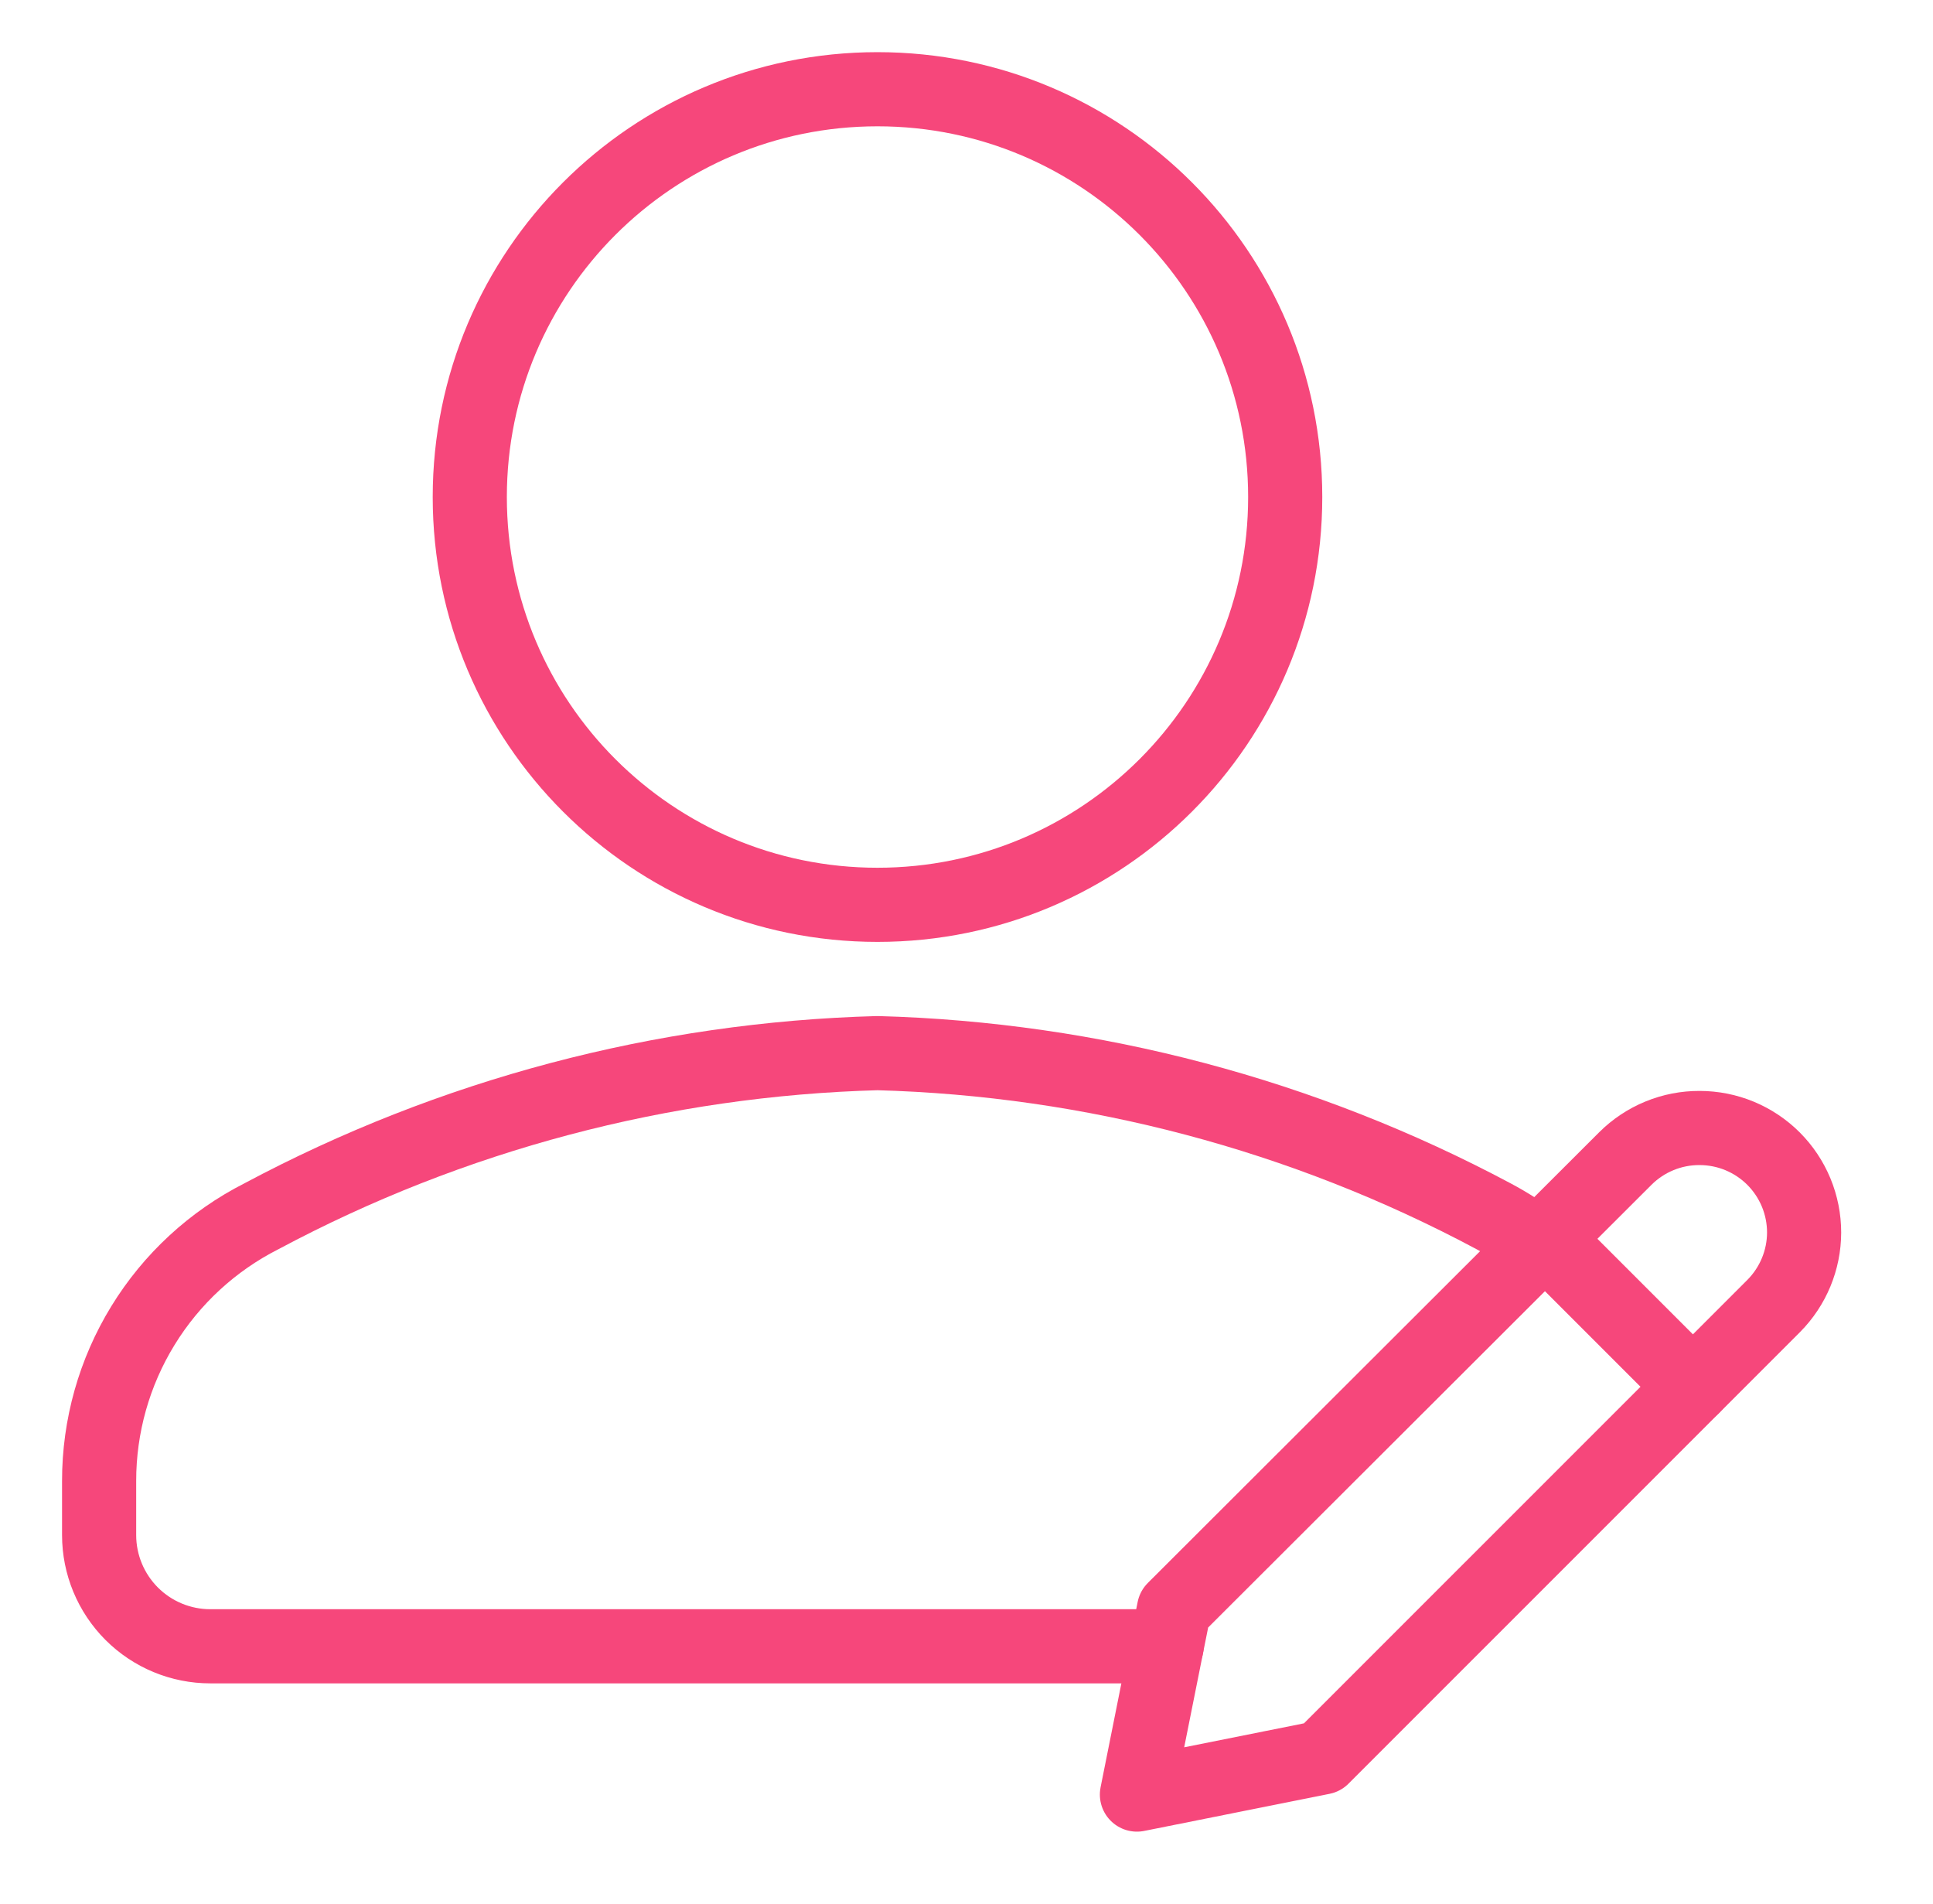
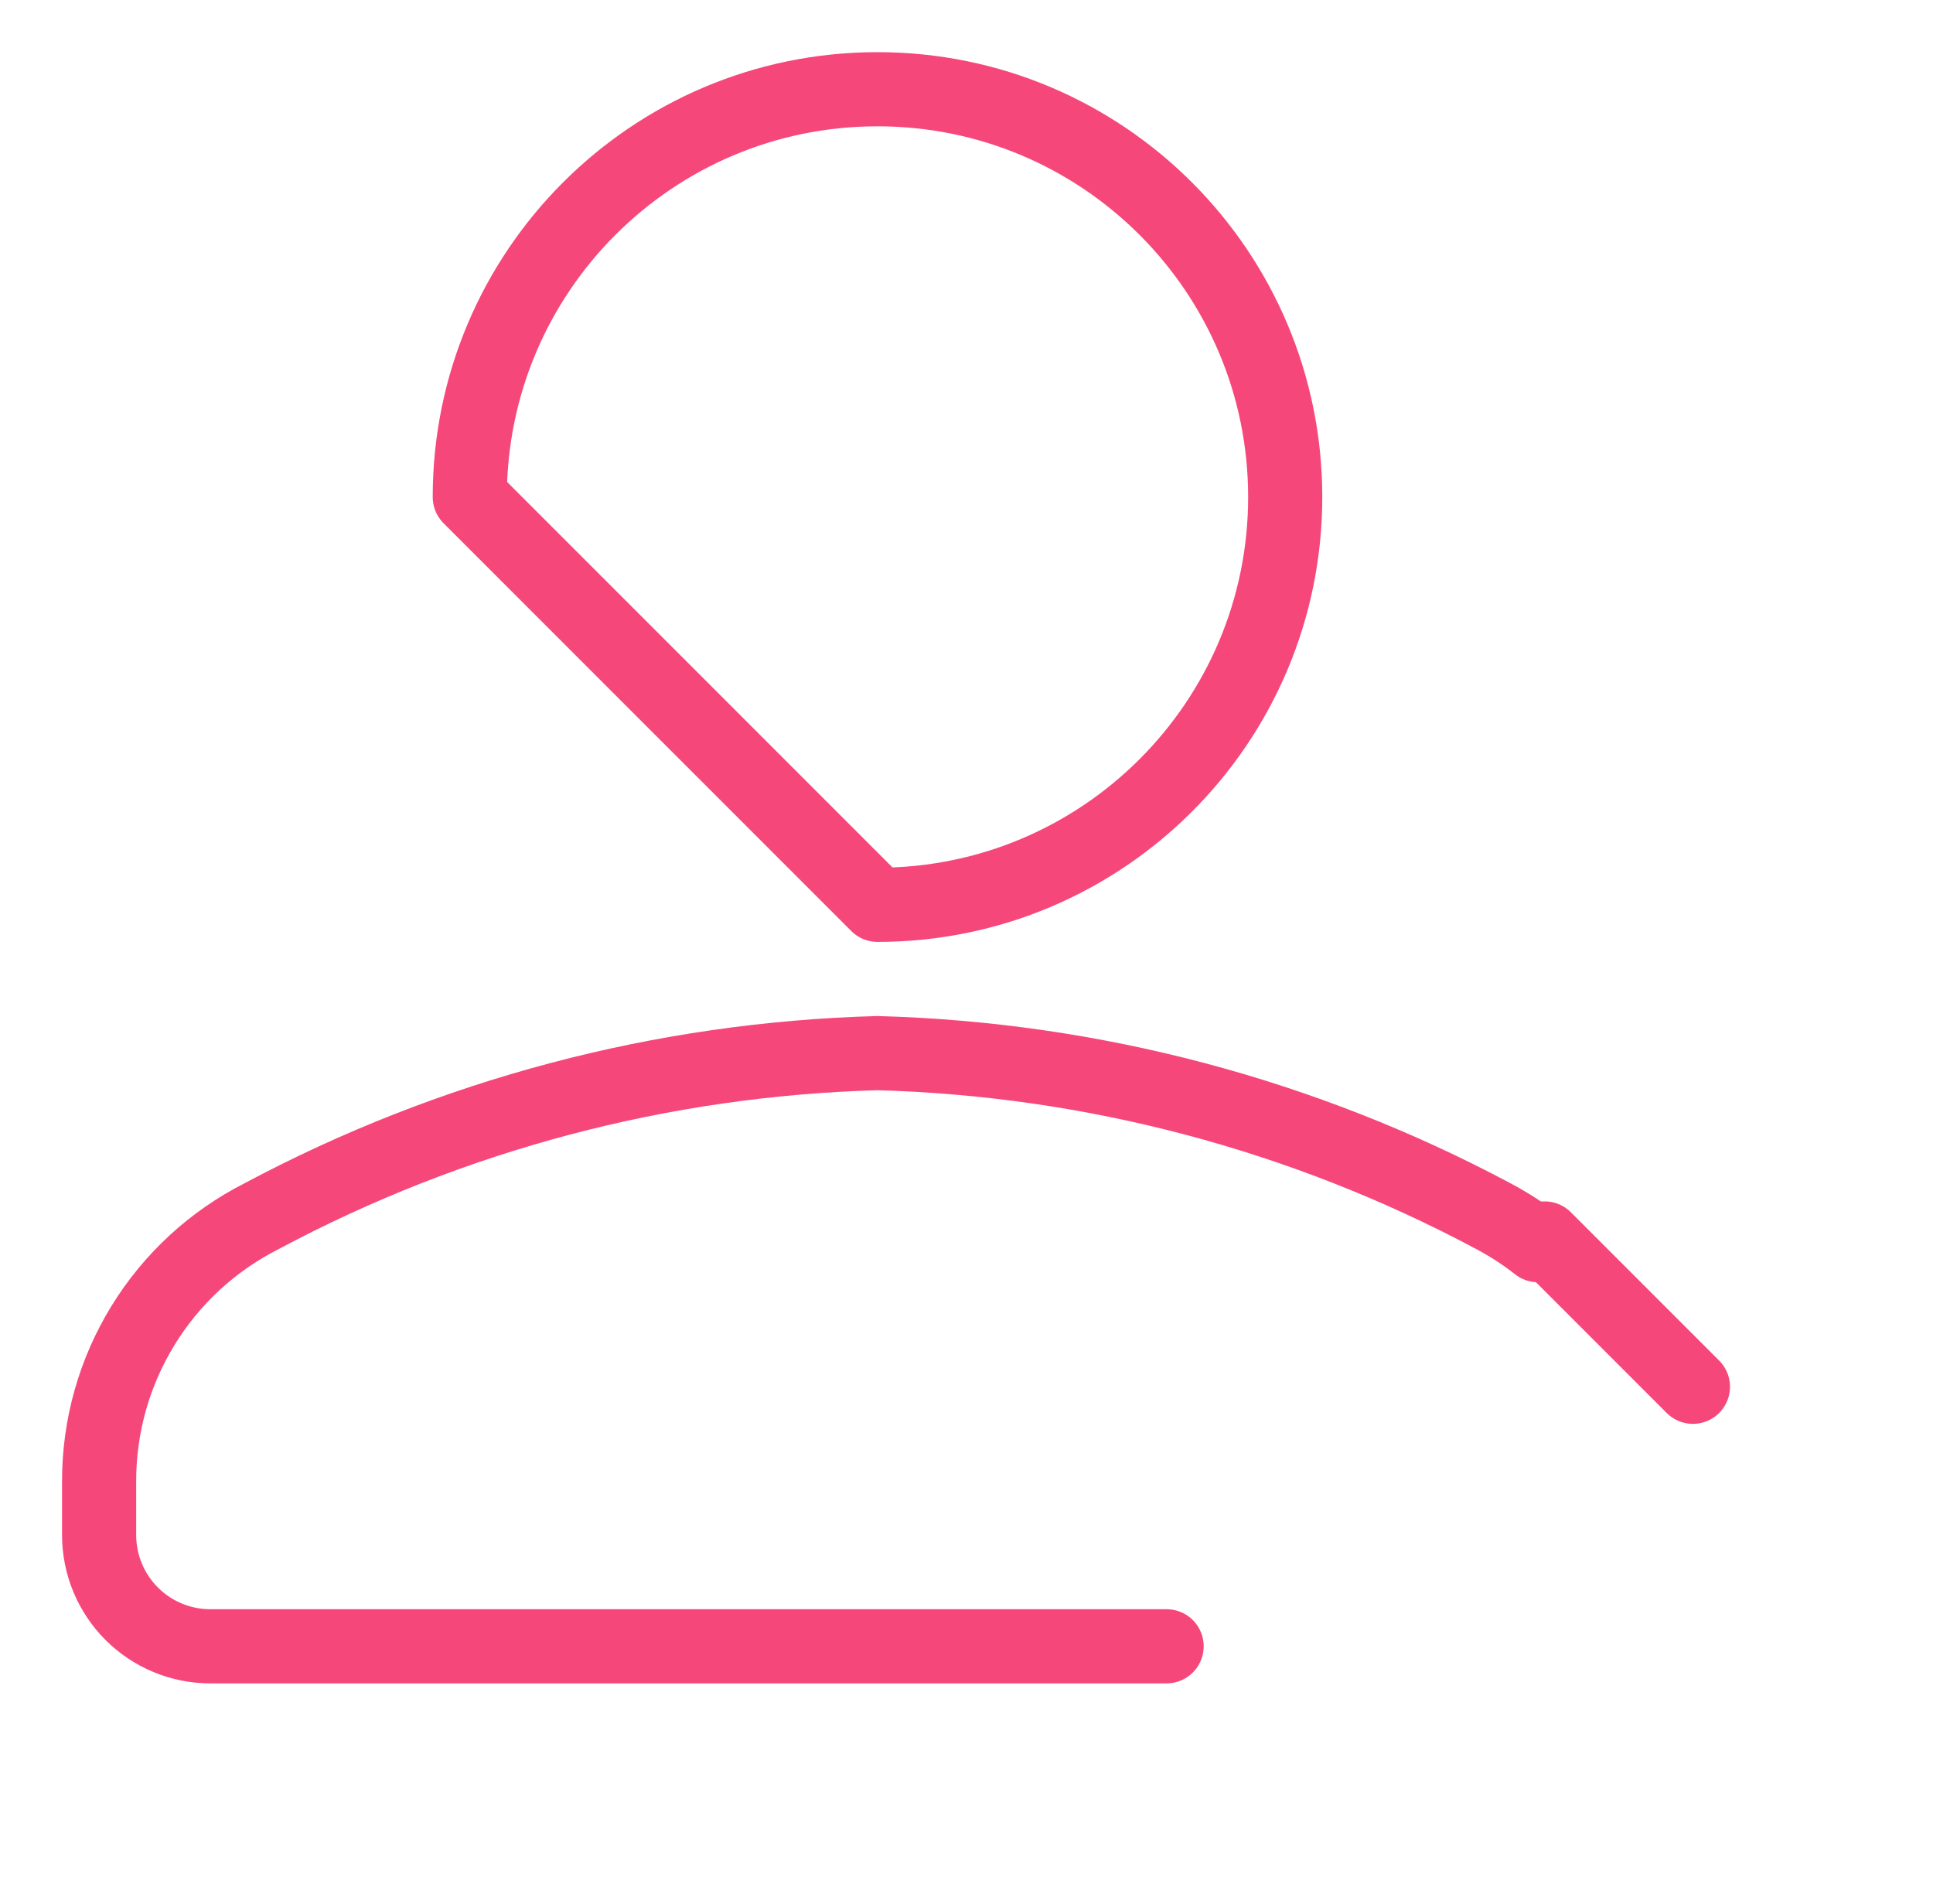
<svg xmlns="http://www.w3.org/2000/svg" width="65" height="64" viewBox="0 0 65 64" fill="none">
-   <path d="M59.644 43.906L44.463 59.086L38.231 60.333L39.478 54.101L54.659 38.945C54.987 38.619 55.376 38.361 55.803 38.186C56.231 38.01 56.689 37.921 57.151 37.923C57.613 37.923 58.07 38.014 58.496 38.19C58.923 38.367 59.31 38.626 59.637 38.952C59.963 39.279 60.222 39.666 60.399 40.093C60.575 40.519 60.666 40.976 60.666 41.438C60.664 42.363 60.296 43.249 59.644 43.906Z" stroke="#F6477B" stroke-width="2.493" stroke-linecap="round" stroke-linejoin="round" />
  <path d="M51.941 41.637L56.927 46.623" stroke="#F6477B" stroke-width="2.493" stroke-linecap="round" stroke-linejoin="round" />
-   <path d="M29.507 30.42C37.079 30.42 43.217 24.282 43.217 16.71C43.217 9.138 37.079 3 29.507 3C21.935 3 15.797 9.138 15.797 16.71C15.797 24.282 21.935 30.42 29.507 30.42Z" stroke="#F6477B" stroke-width="2.493" stroke-linecap="round" stroke-linejoin="round" />
+   <path d="M29.507 30.42C37.079 30.42 43.217 24.282 43.217 16.71C43.217 9.138 37.079 3 29.507 3C21.935 3 15.797 9.138 15.797 16.71Z" stroke="#F6477B" stroke-width="2.493" stroke-linecap="round" stroke-linejoin="round" />
  <path d="M51.717 41.862C51.249 41.494 50.748 41.169 50.222 40.89C43.835 37.481 36.743 35.604 29.507 35.406C22.27 35.604 15.179 37.481 8.792 40.89C7.149 41.724 5.768 42.997 4.805 44.568C3.841 46.139 3.332 47.946 3.333 49.789V51.609C3.333 52.6 3.727 53.551 4.428 54.253C5.129 54.954 6.08 55.348 7.072 55.348H39.229" stroke="#F6477B" stroke-width="2.493" stroke-linecap="round" stroke-linejoin="round" />
</svg>